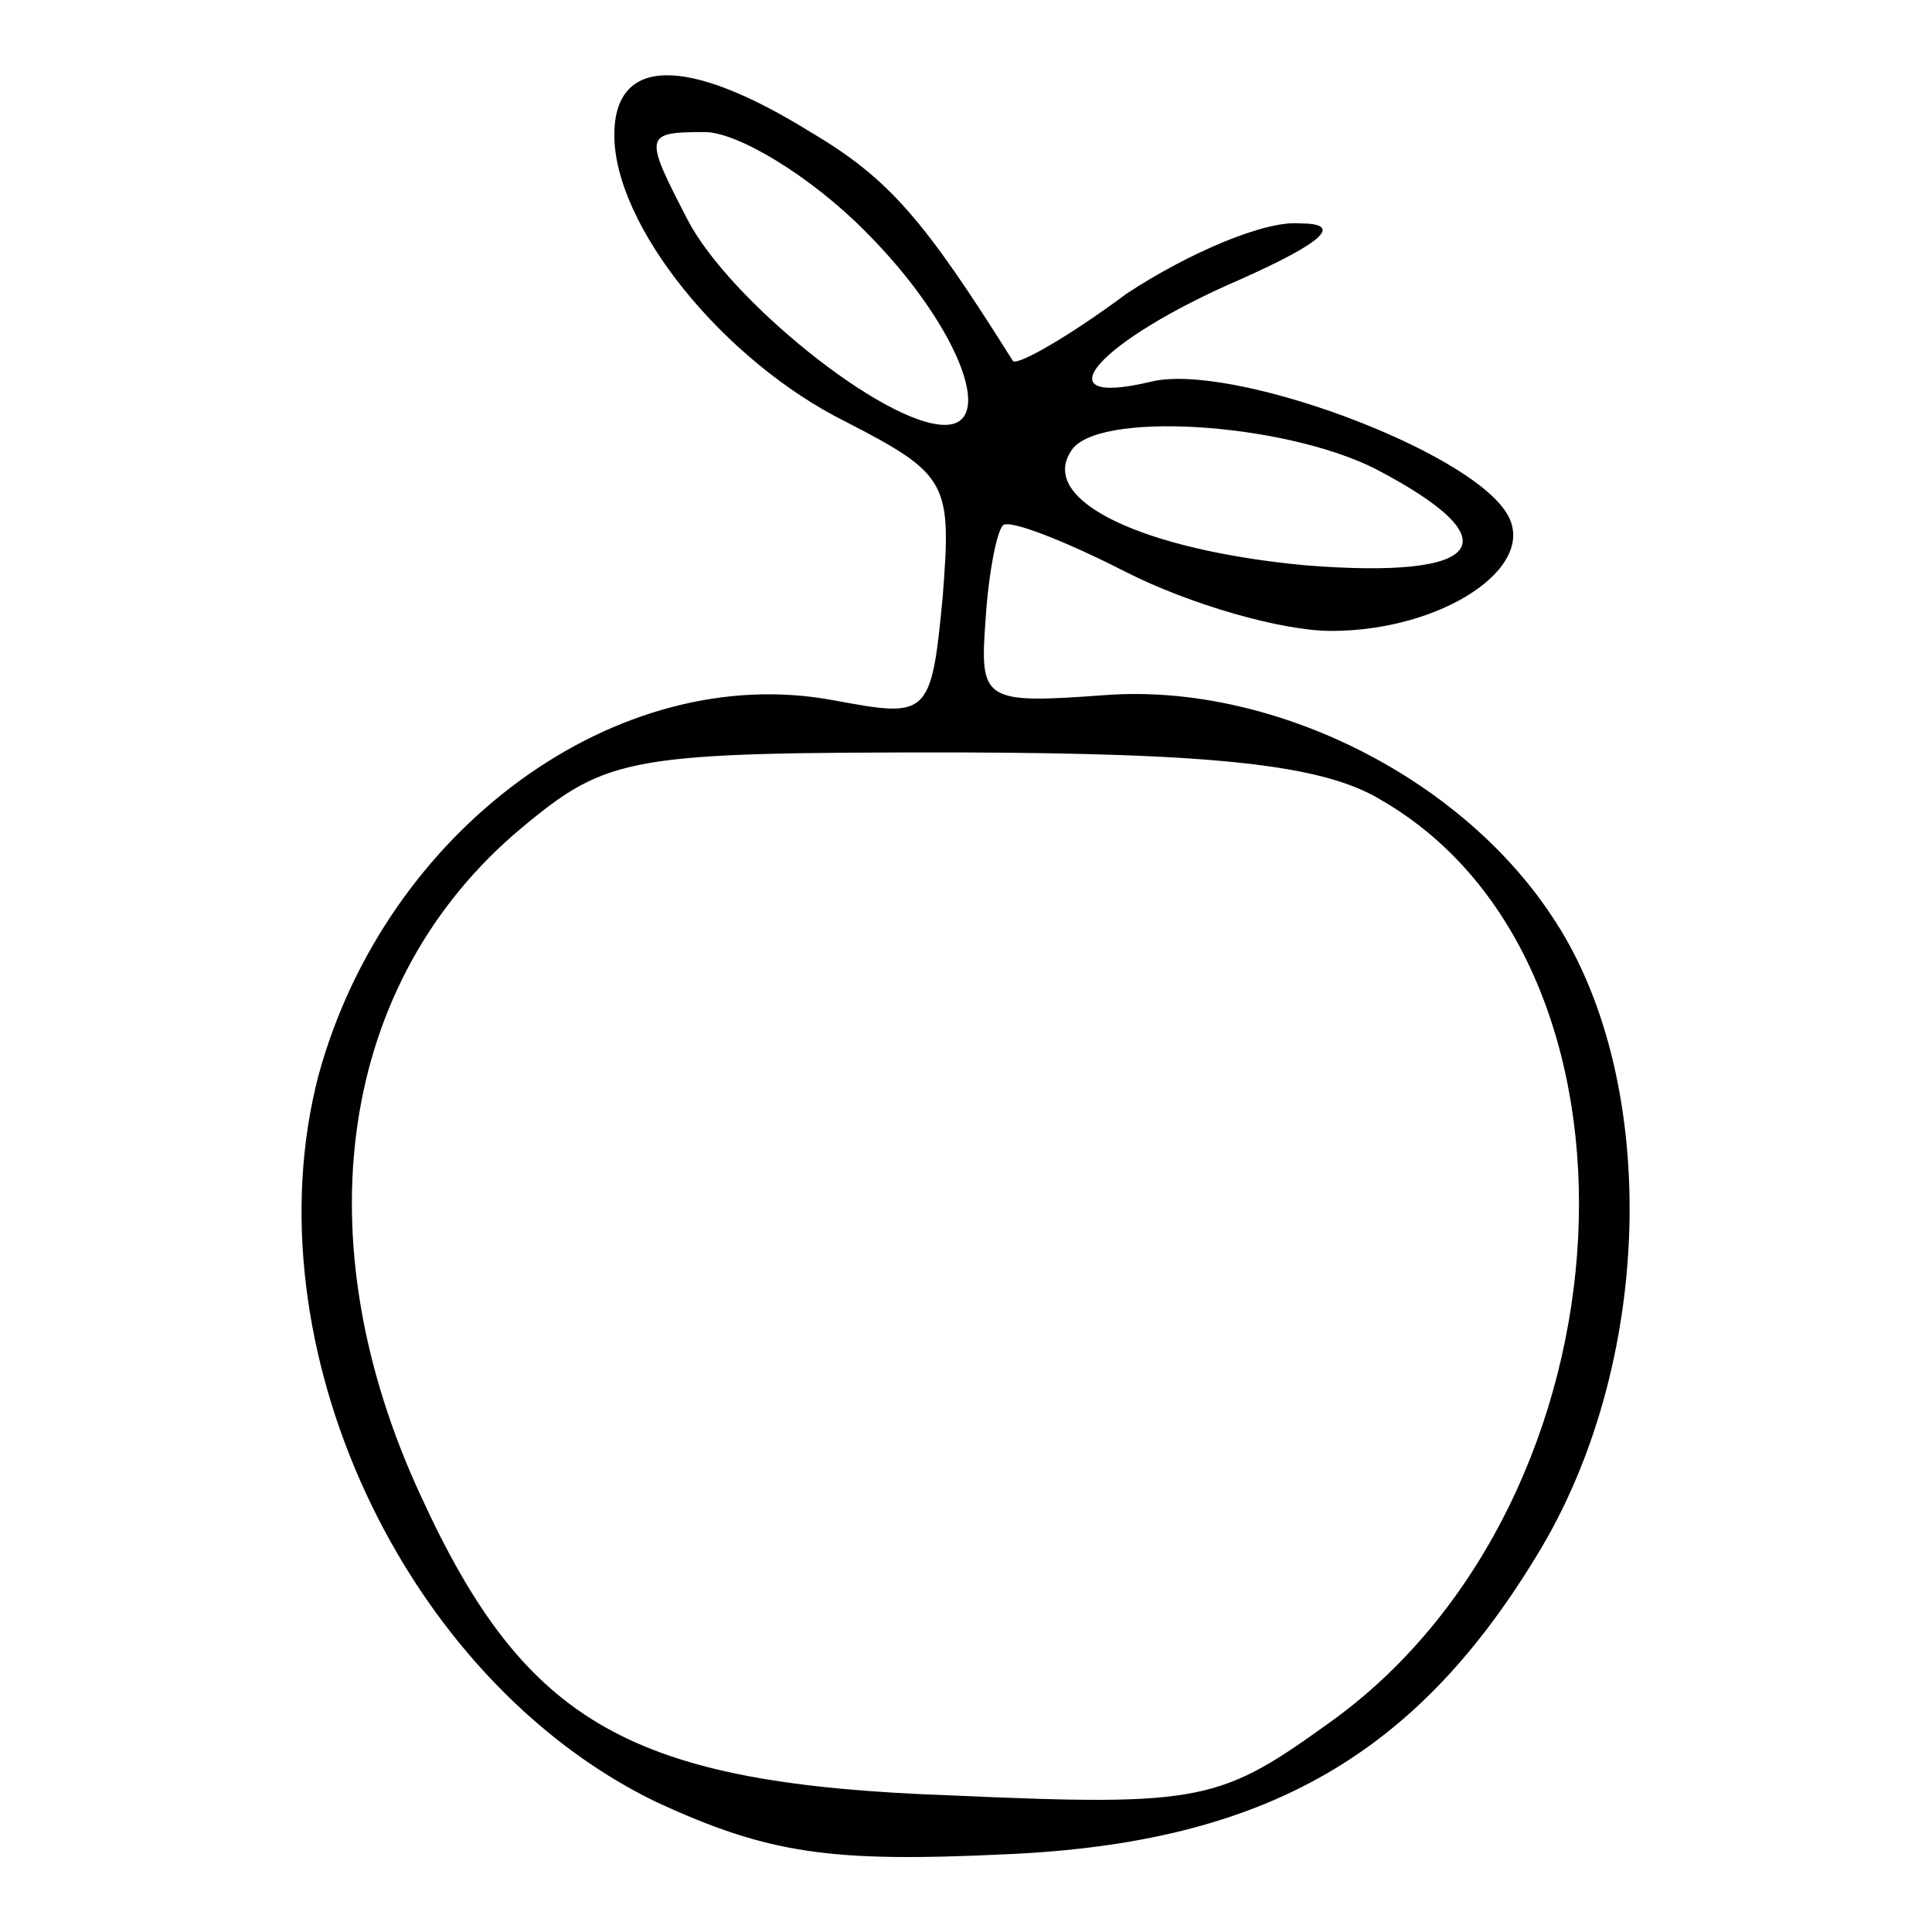
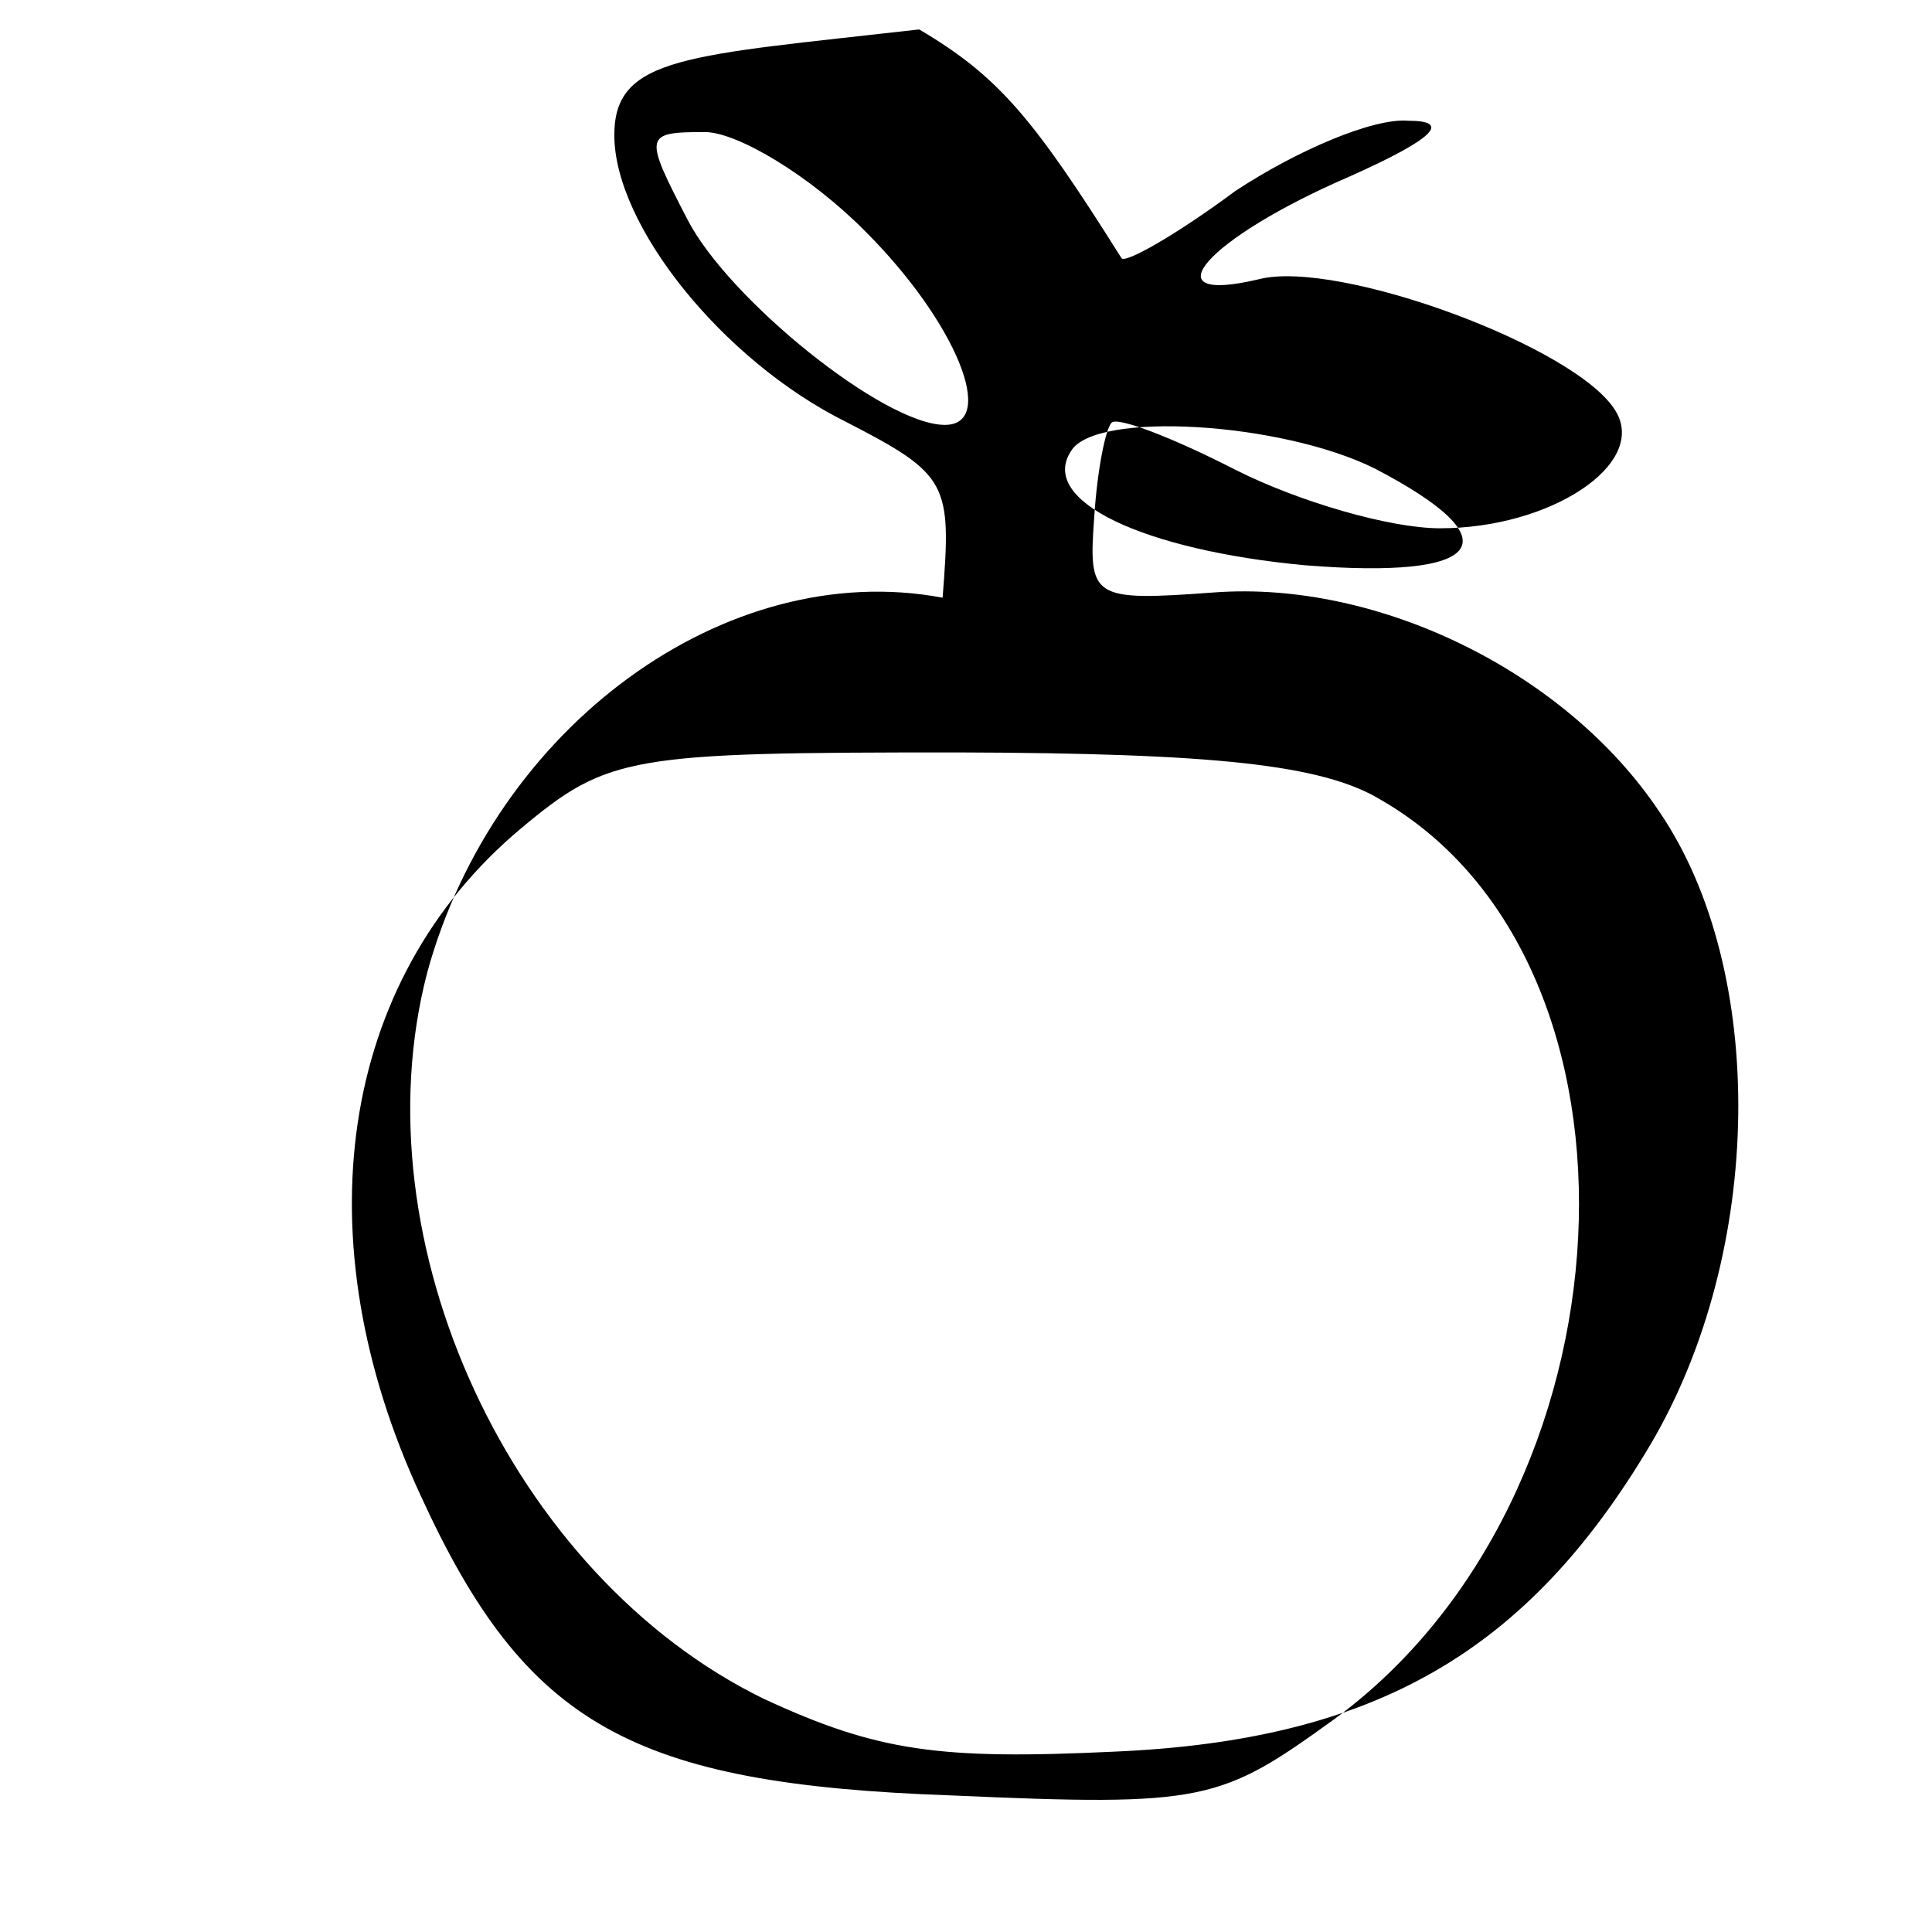
<svg xmlns="http://www.w3.org/2000/svg" version="1.1" x="0px" y="0px" viewBox="0 0 256 256" enable-background="new 0 0 256 256" xml:space="preserve">
  <g>
    <g>
-       <path fill="#000000" d="M81.4,17.9c0,12,14.4,29.9,30.7,38c13.6,7,14,8.1,12.8,23.3c-1.5,15.9-2,15.9-14.4,13.6c-28.7-5.4-59.4,17.1-68.3,49.7c-9.3,35.7,11.2,79.9,44.6,96.2c15.1,7,23.3,8.1,46.5,7c34.5-1.5,54.7-13.2,71-40.7c15.1-25.6,15.5-62.8,1.2-83.8c-12.4-18.6-37.3-30.7-59-29.1c-16.3,1.2-16.7,0.8-15.9-10.1c0.4-6.2,1.5-11.6,2.3-12.4c0.8-0.8,8.1,2,16.3,6.2c8.5,4.3,20.6,7.8,27.2,7.8c14.7,0,27.5-8.5,23.3-15.5c-5-8.5-36.8-20.2-47.3-17.5c-14.7,3.5-7-5.4,12-13.6c11.2-5,13.6-7.4,7.8-7.4c-4.6-0.4-14.7,3.9-22.9,9.3c-7.8,5.8-14.7,9.7-15.1,8.9c-11.7-18.6-16.3-24.1-26.8-30.3C91.1,7.4,81.4,7.4,81.4,17.9L81.4,17.9z M114.7,30.7c12,12,17.5,25.6,10.5,25.6c-8.1,0-28.7-16.7-34.1-27.2c-5.8-11.2-5.8-11.6,2.3-11.6C97.7,17.5,107.4,23.3,114.7,30.7z M182.2,62.1c18.6,9.7,14.4,14.7-9.3,12.8c-21.3-2-35.3-8.5-31-15.1C145,54.4,169.8,55.9,182.2,62.1z M183,106c37.6,21.7,34.1,92.3-6.2,121.8c-15.1,10.9-17.1,11.6-50.8,10.1c-42.3-1.5-56.3-9.3-70.2-39.6C39.9,164.1,44.9,130,69,109.8c11.6-9.7,14.4-10.1,57.8-10.1C160.9,99.8,175.3,101.3,183,106L183,106z" />
+       <path fill="#000000" d="M81.4,17.9c0,12,14.4,29.9,30.7,38c13.6,7,14,8.1,12.8,23.3c-28.7-5.4-59.4,17.1-68.3,49.7c-9.3,35.7,11.2,79.9,44.6,96.2c15.1,7,23.3,8.1,46.5,7c34.5-1.5,54.7-13.2,71-40.7c15.1-25.6,15.5-62.8,1.2-83.8c-12.4-18.6-37.3-30.7-59-29.1c-16.3,1.2-16.7,0.8-15.9-10.1c0.4-6.2,1.5-11.6,2.3-12.4c0.8-0.8,8.1,2,16.3,6.2c8.5,4.3,20.6,7.8,27.2,7.8c14.7,0,27.5-8.5,23.3-15.5c-5-8.5-36.8-20.2-47.3-17.5c-14.7,3.5-7-5.4,12-13.6c11.2-5,13.6-7.4,7.8-7.4c-4.6-0.4-14.7,3.9-22.9,9.3c-7.8,5.8-14.7,9.7-15.1,8.9c-11.7-18.6-16.3-24.1-26.8-30.3C91.1,7.4,81.4,7.4,81.4,17.9L81.4,17.9z M114.7,30.7c12,12,17.5,25.6,10.5,25.6c-8.1,0-28.7-16.7-34.1-27.2c-5.8-11.2-5.8-11.6,2.3-11.6C97.7,17.5,107.4,23.3,114.7,30.7z M182.2,62.1c18.6,9.7,14.4,14.7-9.3,12.8c-21.3-2-35.3-8.5-31-15.1C145,54.4,169.8,55.9,182.2,62.1z M183,106c37.6,21.7,34.1,92.3-6.2,121.8c-15.1,10.9-17.1,11.6-50.8,10.1c-42.3-1.5-56.3-9.3-70.2-39.6C39.9,164.1,44.9,130,69,109.8c11.6-9.7,14.4-10.1,57.8-10.1C160.9,99.8,175.3,101.3,183,106L183,106z" />
    </g>
  </g>
</svg>